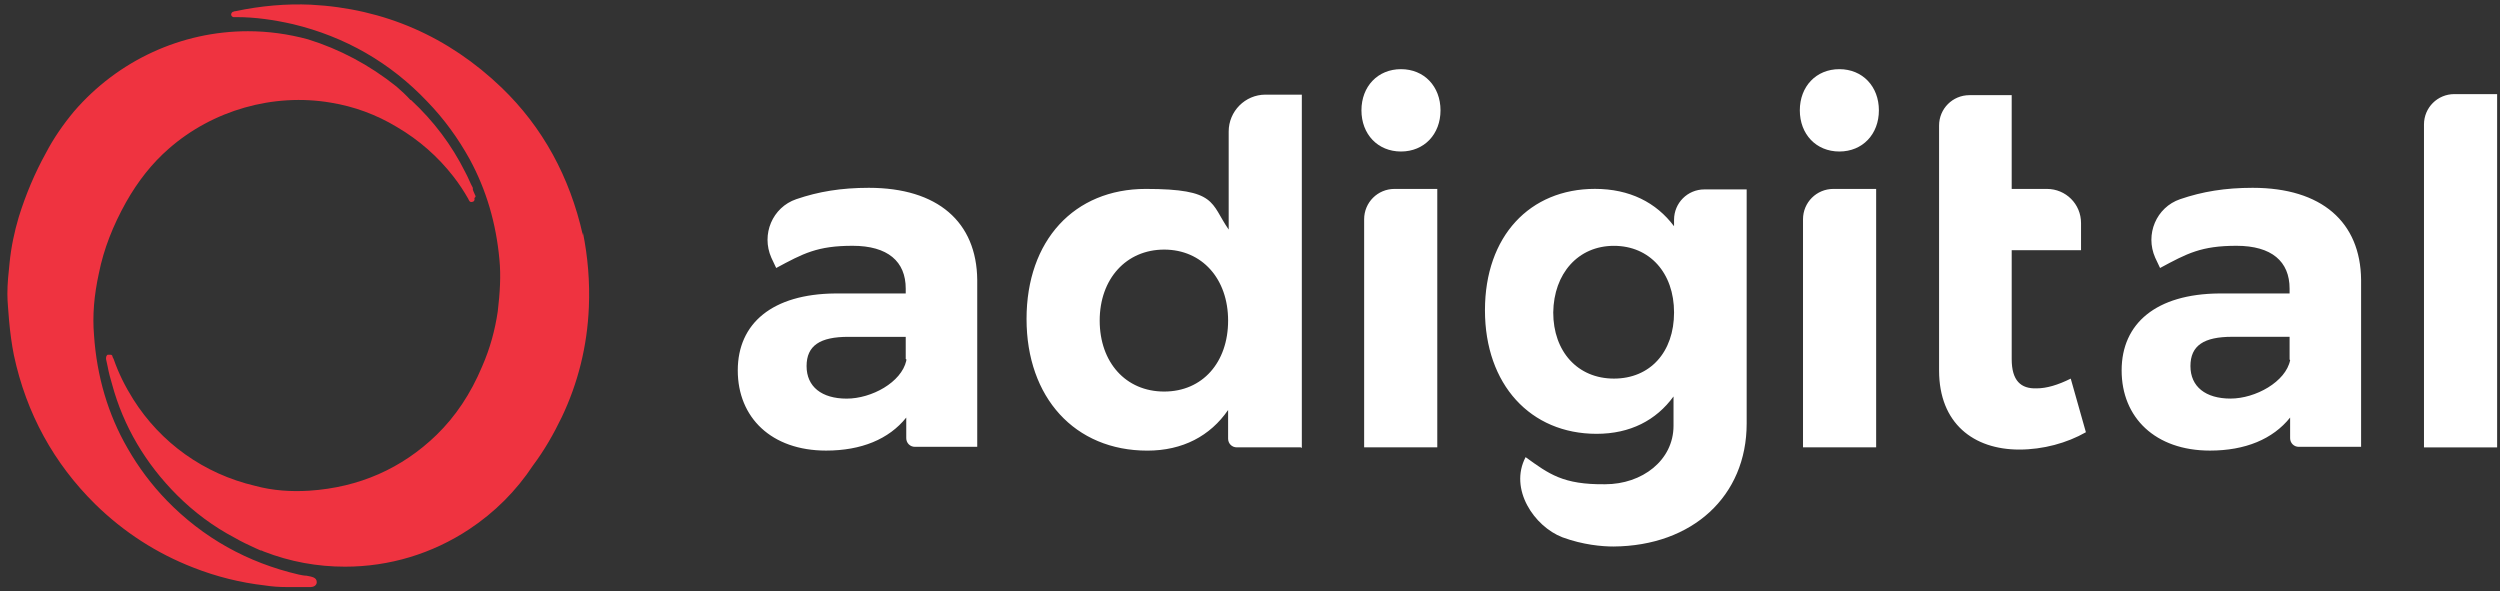
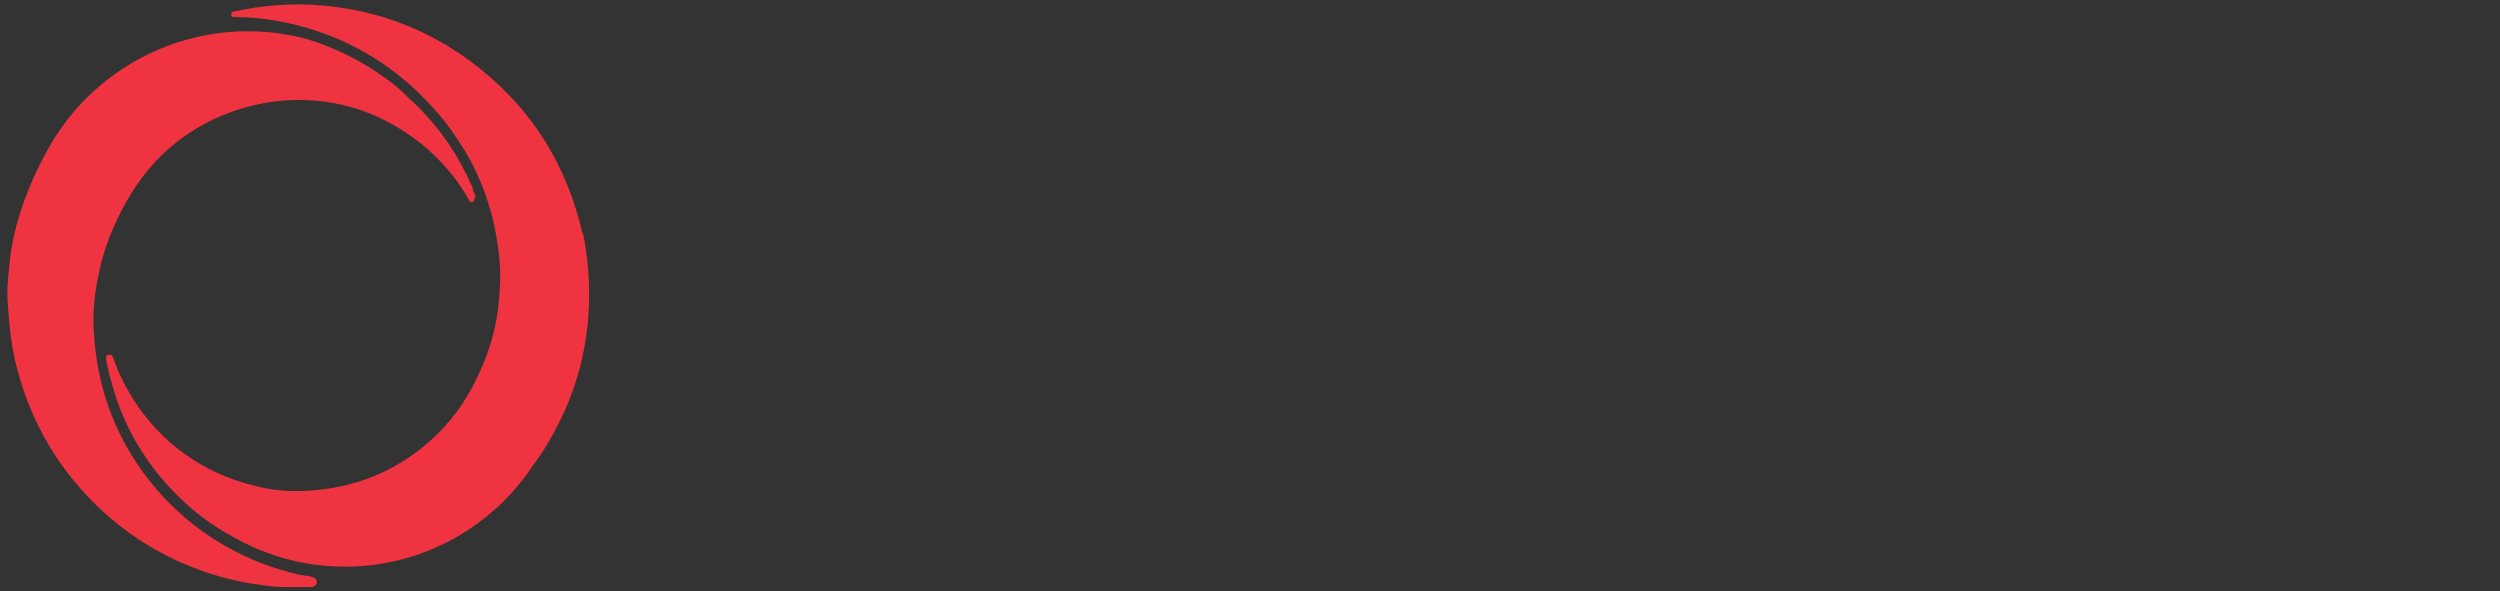
<svg xmlns="http://www.w3.org/2000/svg" id="logo" viewBox="0 0 565.32 133.67">
  <rect x="0" y="0" width="565.32" height="133.67" fill="#333333" stroke="none" />
  <defs>
    <style>
      .cls-1 {
        fill: #fff;
      }

      .cls-2 {
        fill: #ef3340;
      }
    </style>
  </defs>
  <path class="cls-2" d="M71.63,131.65c0,.73-.74,1.1-1.35,1.1h-5.51c-1.71,0-3.31-.12-4.9-.37-5.39-.61-10.9-1.96-16.17-4.04-8.21-3.19-15.69-7.97-22.18-14.34-9.31-9.19-15.56-20.46-18.38-33.69-.49-2.45-.85-5.14-1.1-7.96-.12-1.96-.37-3.92-.37-5.88,0-2.32.24-4.65.49-6.98.36-3.67,1.1-7.1,2.08-10.41,1.6-5.15,3.68-10.05,6.13-14.46,1.71-3.3,3.92-6.49,6.37-9.43C26.66,13.68,41,7.06,56.07,7.06c4.53,0,9.07.61,13.6,1.84,7.1,2.21,13.84,5.76,19.97,10.66,1.11.98,2.21,1.96,3.19,3.06h.12c5.14,4.78,9.19,10.17,12.25,16.3.62,1.1,1.11,2.45,1.72,3.55v.37c.12.49.37.86.49,1.23.12.12.12.37.12.49v-.03s-.26.25-.26.25c.12.37,0,.74-.37.86h-.12c-.25.12-.62,0-.74-.37-.12-.13-.12-.25-.12-.25-.98-1.72-2.08-3.43-3.43-5.15-3.43-4.41-7.72-8.21-12.74-11.15-4.66-2.81-9.68-4.65-14.95-5.51-12.98-2.21-26.71,1.71-36.63,10.41-3.8,3.31-6.98,7.35-9.68,12.13-2.94,5.27-5.03,10.54-6.13,16.05-1.1,5.03-1.47,9.56-1.1,13.97.62,9.31,3.19,18.01,7.6,25.61,2.45,4.29,5.39,8.21,8.82,11.76,8.21,8.46,18.26,14.09,29.9,16.79.62.13,1.23.25,1.72.25,1.23.24,2.33.37,2.33,1.47ZM131.81,53.16l-.02-.03c-2.94-13.11-9.07-24.38-18.38-33.33C101.4,8.29,86.94,1.92,70.28,1.06c-5.51-.25-11.27.25-17.03,1.47-.12,0-.25,0-.49.12-.25,0-.49.37-.49.61s.12.49.49.61h.74c4.17,0,8.45.61,12.74,1.59,11.76,2.82,22.05,8.7,30.39,17.52,3.8,3.92,6.98,8.33,9.56,12.99,3.8,6.98,6,14.58,6.74,22.67.37,3.68.12,7.6-.37,11.76-.61,4.17-1.72,8.33-3.55,12.5-2.57,6.13-6,11.27-10.29,15.44-7.84,7.6-17.52,11.88-28.79,12.62-4.04.25-8.21,0-12.25-1.1-11.52-2.7-21.32-9.68-27.57-19.6-1.84-2.94-3.31-5.88-4.41-9.07l-.25-.49c0-.37-.25-.49-.49-.49h-.61c-.25.12-.37.49-.37.74v.25c.12.61.25,1.23.37,1.72.25,1.35.61,2.7.98,3.92,2.57,9.56,7.6,18.01,14.7,25.12,3.8,3.8,8.21,7.11,13.11,9.68,1.47.86,3.06,1.59,4.66,2.33.37.12.74.37,1.1.49.25,0,.49.12.74.25,6,2.33,12.13,3.43,18.38,3.43,10.05,0,19.73-2.94,28.06-8.45,5.76-3.8,10.66-8.7,14.46-14.46,2.57-3.43,4.66-7.11,6.49-10.9,3.68-7.72,5.76-16.05,6.13-24.87.25-5.76-.25-11.52-1.35-16.91v.61Z" />
-   <path class="cls-1" d="M277.84,29.73v22.18c-4.17-6-2.57-9.19-18.75-9.19s-26.96,11.65-26.96,29.41,10.9,29.77,27.32,29.77c7.97,0,14.22-3.31,18.26-9.19v6.49c0,1.1.86,1.96,1.96,1.96h14.46s.25.13.25.13V21.4h-8.21c-4.65,0-8.33,3.8-8.33,8.33ZM263.25,88.54c-8.7,0-14.58-6.62-14.58-16.05s6-16.05,14.58-16.05,14.46,6.62,14.46,16.05-5.76,16.05-14.46,16.05ZM315.33,42.72h9.68v58.44h-16.54v-51.58c0-3.8,3.06-6.86,6.86-6.86ZM196.48,42.47c-6.25,0-11.4.85-16.42,2.57-5.39,1.84-7.97,7.96-5.64,13.23l1.1,2.33c6.13-3.3,9.31-5.02,17.28-5.02s12.01,3.55,12.01,9.68v1.1h-15.93c-14.21.12-22.05,6.74-22.05,17.4s7.6,18.13,19.97,18.13c7.96,0,14.21-2.57,18.13-7.47v4.66c0,1.1.86,1.96,1.96,1.96h14.09v-37.74c-.12-13.11-8.94-20.83-24.5-20.83ZM204.94,81.56c-1.11,4.9-7.84,8.58-13.48,8.58s-9.07-2.69-9.07-7.35,3.06-6.62,9.43-6.62h12.99v5.02h.13v.37ZM325.74,24.95c0,5.39-3.68,9.31-8.94,9.31s-8.94-3.92-8.94-9.31,3.68-9.31,8.94-9.31,8.94,3.92,8.94,9.31ZM509.41,42.47c-6.25,0-11.4.85-16.42,2.57-5.39,1.84-7.97,7.96-5.64,13.23l1.1,2.33c6.13-3.3,9.31-5.02,17.28-5.02s12.01,3.55,12.01,9.68v1.1h-15.93c-14.21.12-22.05,6.74-22.05,17.4s7.6,18.13,19.97,18.13c7.96,0,14.21-2.57,18.13-7.47v4.66c0,1.1.86,1.96,1.96,1.96h14.09v-37.74c-.12-13.11-8.94-20.83-24.5-20.83ZM504.39,90.13c-5.64,0-9.07-2.69-9.07-7.35s3.06-6.62,9.43-6.62h12.99v5.15h.01l.12.12c-.98,4.9-7.84,8.7-13.48,8.7ZM378.55,49.69v1.47c-4.04-5.39-10.05-8.45-17.89-8.45-14.7,0-24.87,10.66-24.87,27.45s10.29,27.94,25.24,27.94c7.6,0,13.48-3.06,17.4-8.45v6.62c0,7.84-7.11,13.23-15.44,13.23-9.56.12-12.74-2.33-18.01-6.13-3.8,7.23,1.96,15.68,8.33,18.13,4.66,1.71,8.95,2.08,11.52,2.08,17.89-.12,30.14-11.39,30.14-27.81h0v-52.94h-9.56c-3.8,0-6.86,3.06-6.86,6.86ZM364.95,85.61c-8.21,0-13.72-6.13-13.72-14.95.12-8.82,5.63-15.07,13.72-15.07s13.6,6.13,13.6,15.07-5.39,14.95-13.6,14.95ZM468.25,85.61l3.43,12.13c-4.29,2.45-9.68,3.92-15.07,3.92-10.29,0-18.13-5.88-18.13-17.89V28.39h0c0-3.81,3.06-6.87,6.86-6.87h9.56v21.2h7.96c4.29,0,7.72,3.43,7.72,7.72v6.13h-15.68v24.63c0,4.9,2.08,6.74,5.64,6.62,2.21,0,4.78-.74,7.72-2.21ZM564.67,21.28v79.89h-16.54V28.14c0-3.8,3.06-6.86,6.86-6.86h9.68ZM424.87,24.95c0,5.39-3.68,9.31-8.94,9.31s-8.94-3.92-8.94-9.31,3.68-9.31,8.94-9.31,8.94,3.92,8.94,9.31ZM414.57,42.72h9.68v58.44h-16.54v-51.58c0-3.8,3.06-6.86,6.86-6.86Z" />
</svg>